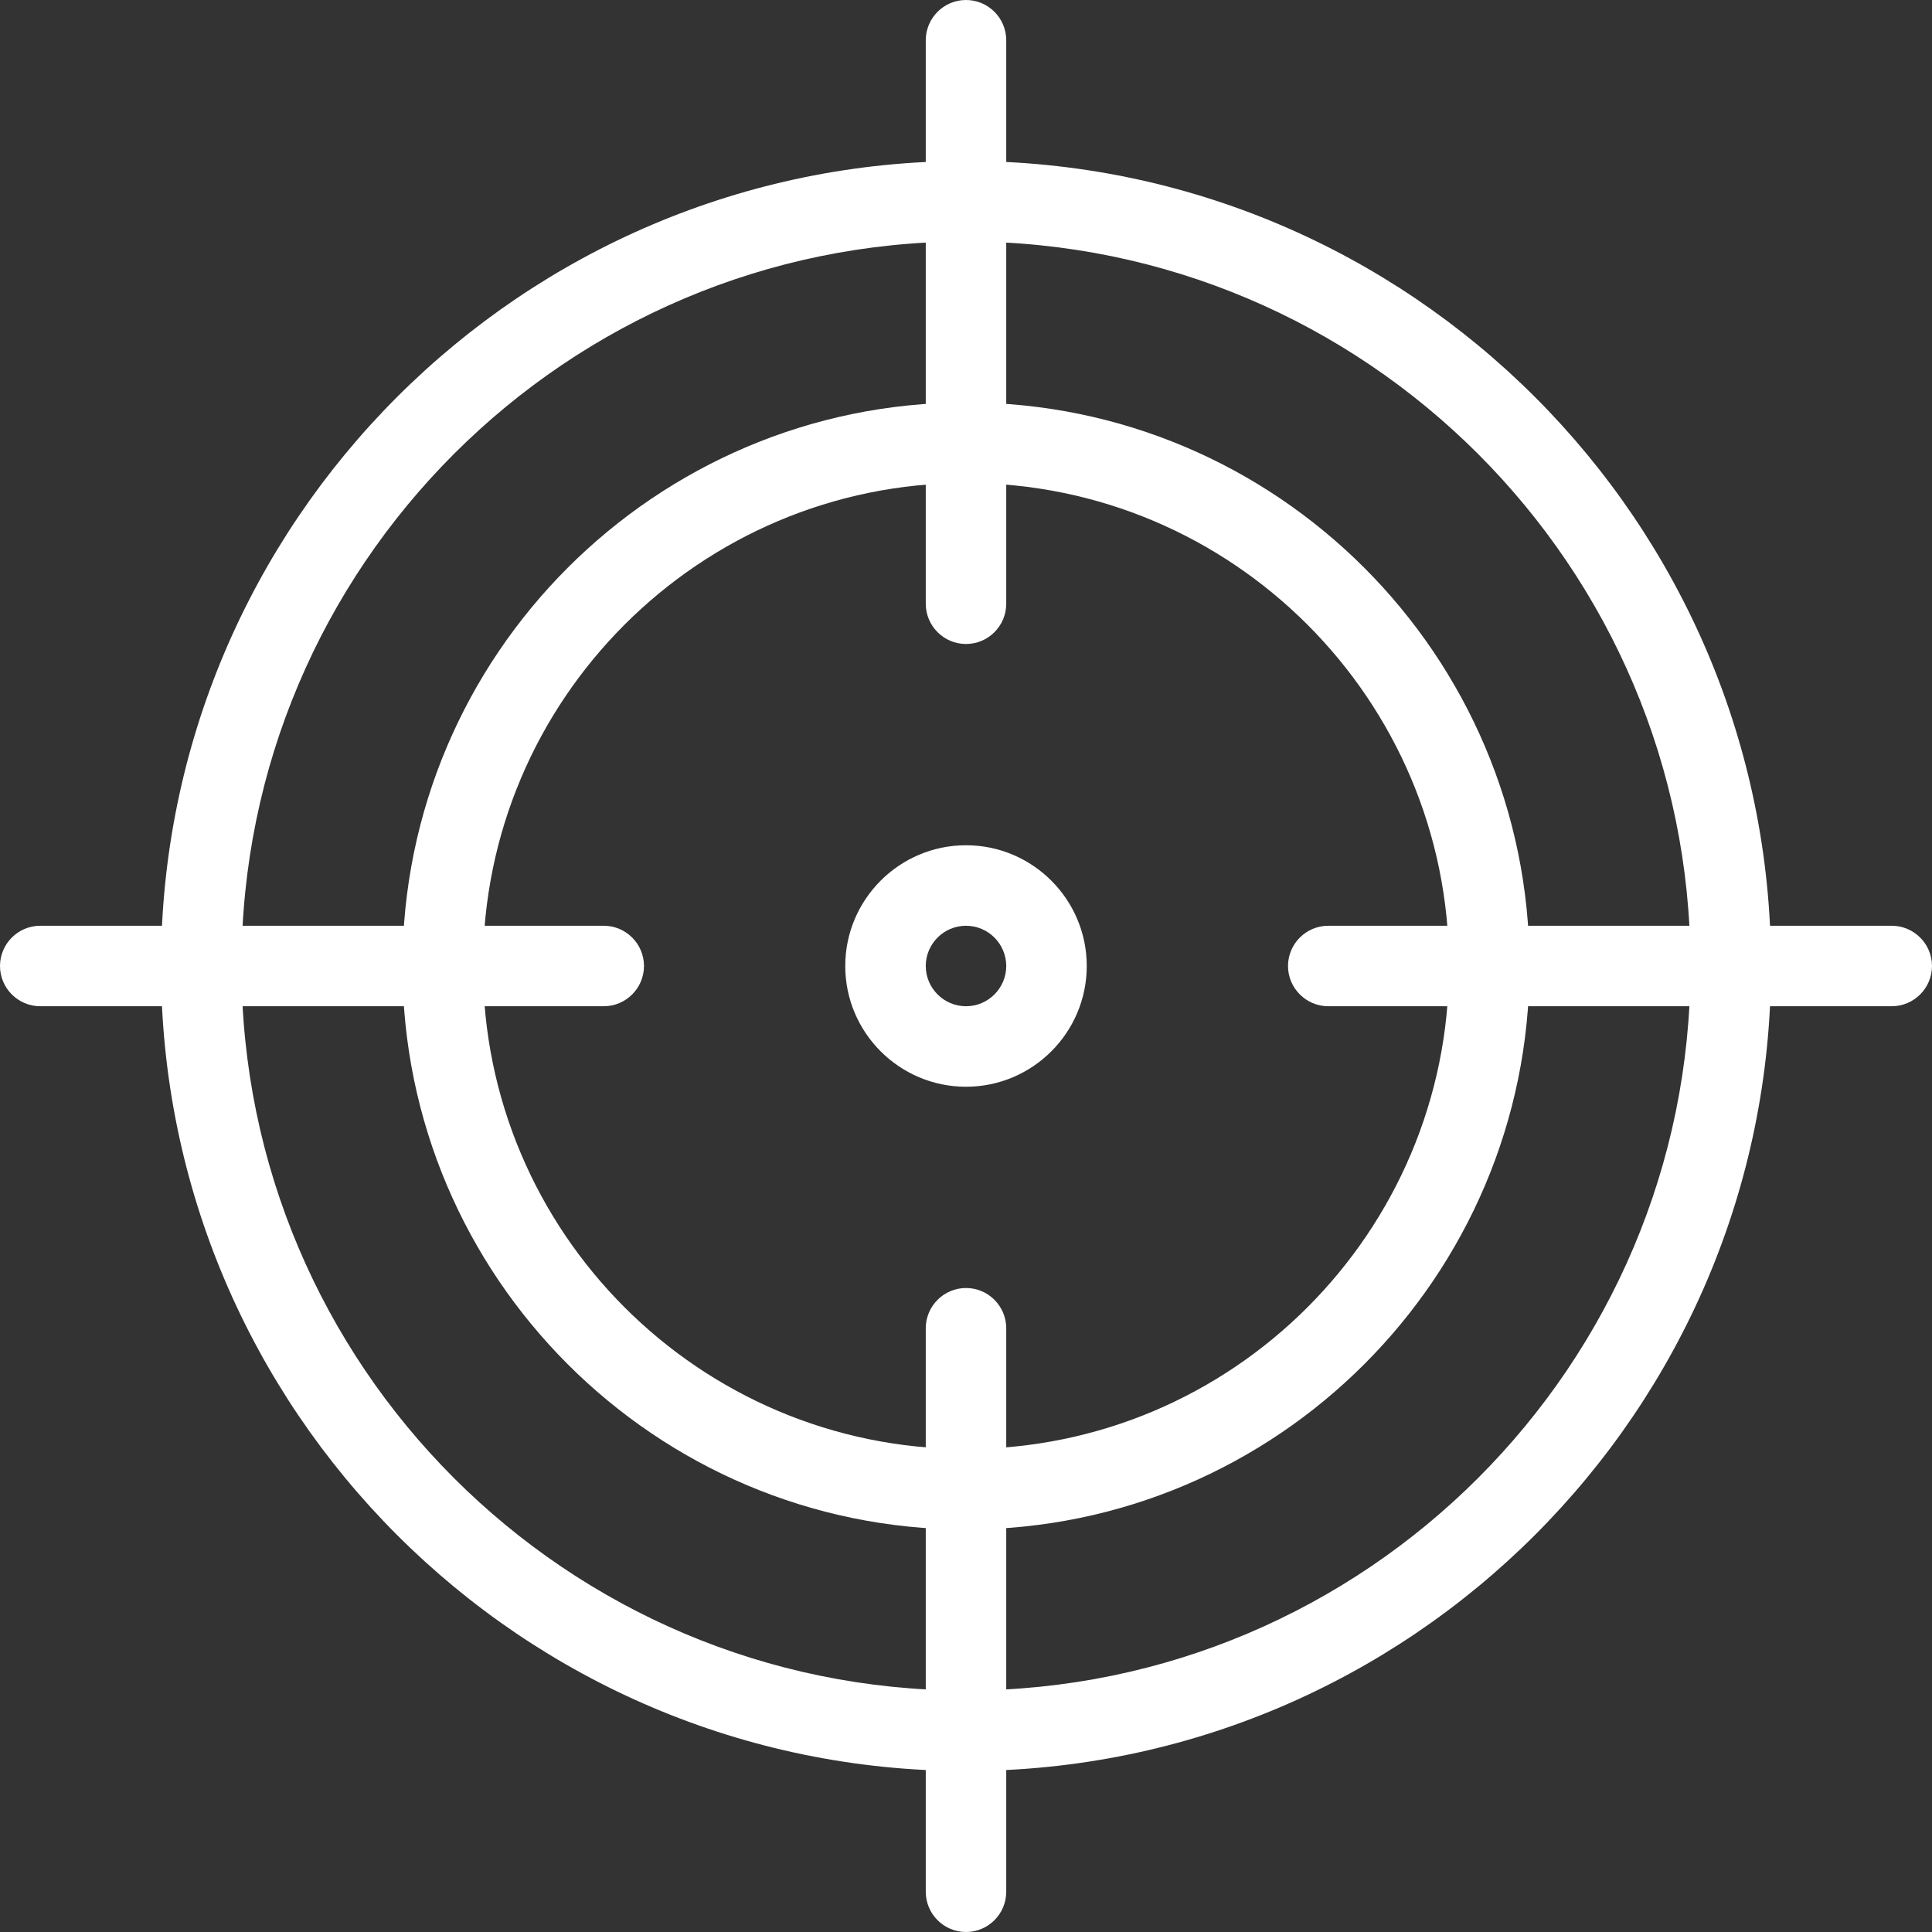
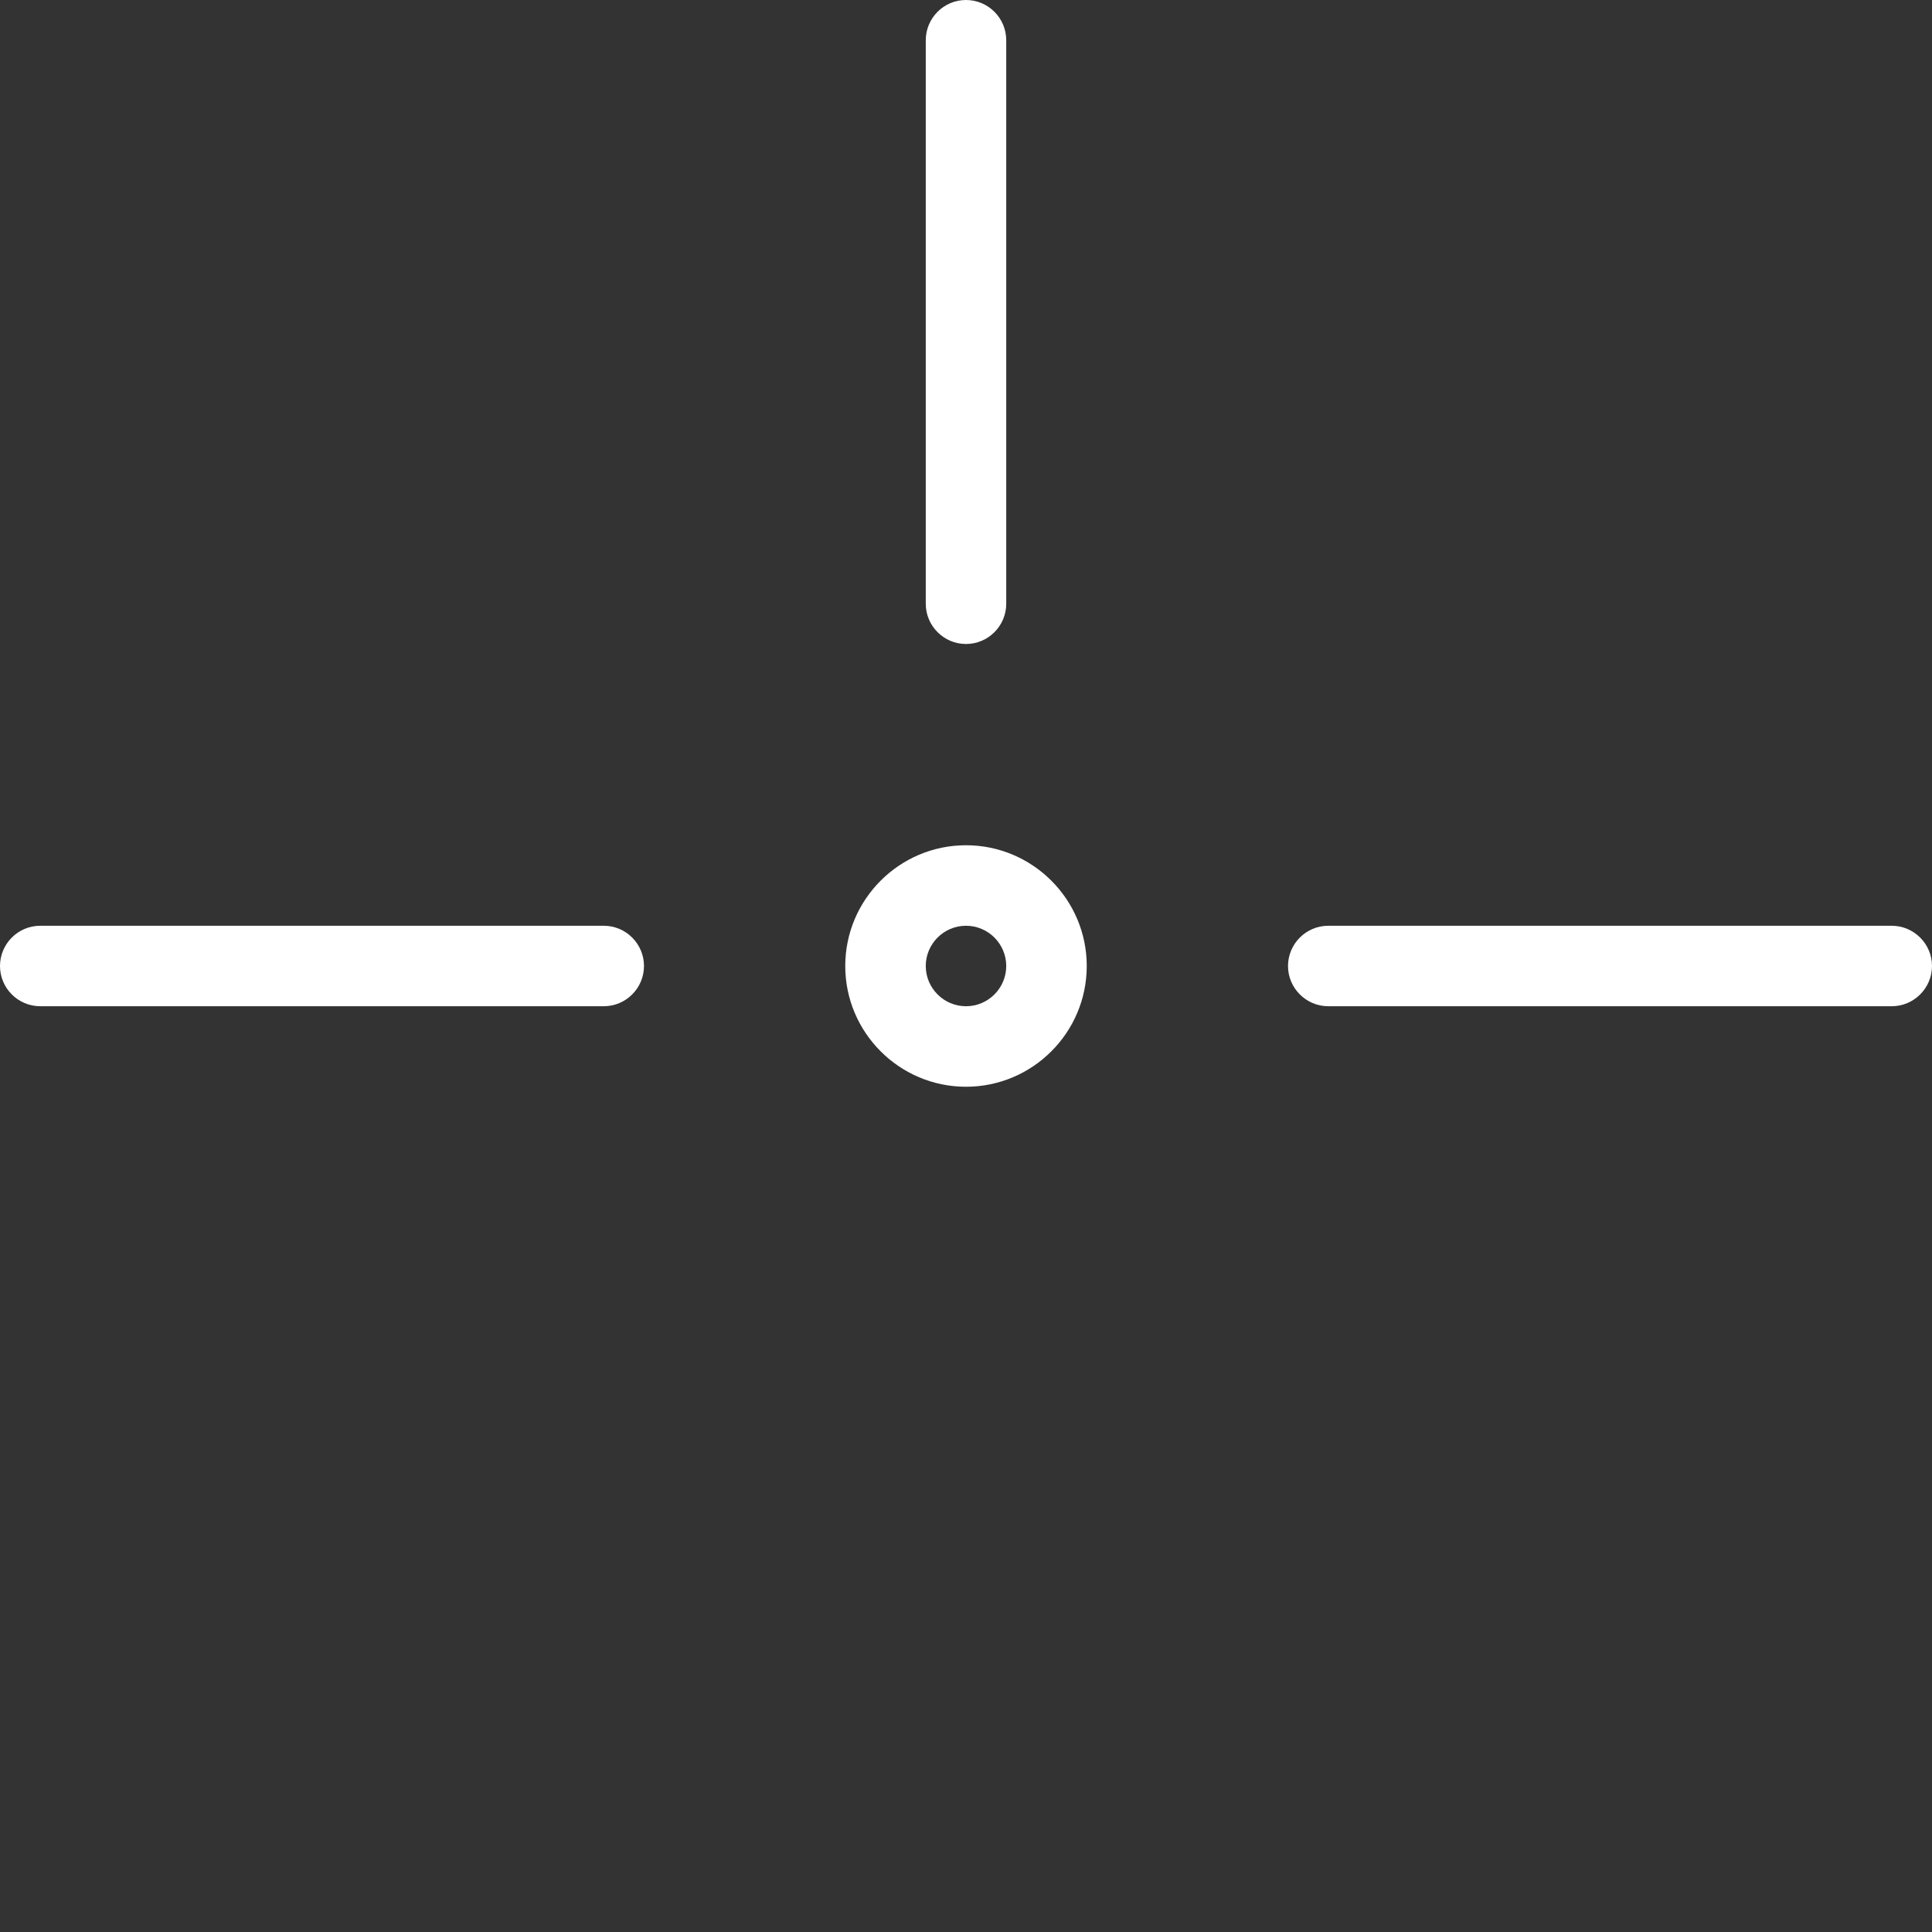
<svg xmlns="http://www.w3.org/2000/svg" width="46" height="46" viewBox="0 0 46 46" fill="none">
  <rect x="0" y="0" width="46" height="46" fill="#333333" stroke="none" />
-   <path d="M23 42.167C12.431 42.167 3.833 33.569 3.833 23C3.833 12.431 12.431 3.833 23 3.833C33.569 3.833 42.167 12.431 42.167 23C42.167 33.569 33.569 42.167 23 42.167ZM23 5.75C13.489 5.75 5.75 13.488 5.75 23C5.75 32.512 13.489 40.25 23 40.25C32.511 40.25 40.25 32.512 40.25 23C40.25 13.488 32.511 5.75 23 5.75Z" fill="white" />
  <path d="M45.042 23.958H31.625C31.098 23.958 30.667 23.527 30.667 23C30.667 22.473 31.098 22.042 31.625 22.042H45.042C45.569 22.042 46 22.473 46 23C46 23.527 45.569 23.958 45.042 23.958Z" fill="white" />
  <path d="M14.375 23.958H0.958C0.429 23.958 0 23.527 0 23C0 22.473 0.429 22.042 0.958 22.042H14.375C14.904 22.042 15.333 22.473 15.333 23C15.333 23.527 14.904 23.958 14.375 23.958Z" fill="white" />
  <path d="M23 15.333C22.471 15.333 22.042 14.902 22.042 14.375V0.958C22.042 0.431 22.471 0 23 0C23.529 0 23.958 0.431 23.958 0.958V14.375C23.958 14.902 23.529 15.333 23 15.333Z" fill="white" />
-   <path d="M23 46C22.471 46 22.042 45.569 22.042 45.042V31.625C22.042 31.098 22.471 30.667 23 30.667C23.529 30.667 23.958 31.098 23.958 31.625V45.042C23.958 45.569 23.529 46 23 46Z" fill="white" />
-   <path d="M23 36.417C15.602 36.417 9.583 30.396 9.583 23C9.583 15.604 15.602 9.583 23 9.583C30.396 9.583 36.417 15.604 36.417 23C36.417 30.396 30.396 36.417 23 36.417ZM23 11.5C16.658 11.5 11.5 16.658 11.5 23C11.5 29.342 16.658 34.5 23 34.5C29.342 34.5 34.5 29.342 34.5 23C34.5 16.658 29.342 11.5 23 11.5Z" fill="white" />
  <path d="M23 25.875C21.415 25.875 20.125 24.585 20.125 23C20.125 21.415 21.415 20.125 23 20.125C24.585 20.125 25.875 21.415 25.875 23C25.875 24.585 24.585 25.875 23 25.875ZM23 22.042C22.471 22.042 22.042 22.473 22.042 23C22.042 23.527 22.471 23.958 23 23.958C23.529 23.958 23.958 23.527 23.958 23C23.958 22.473 23.529 22.042 23 22.042Z" fill="white" />
</svg>